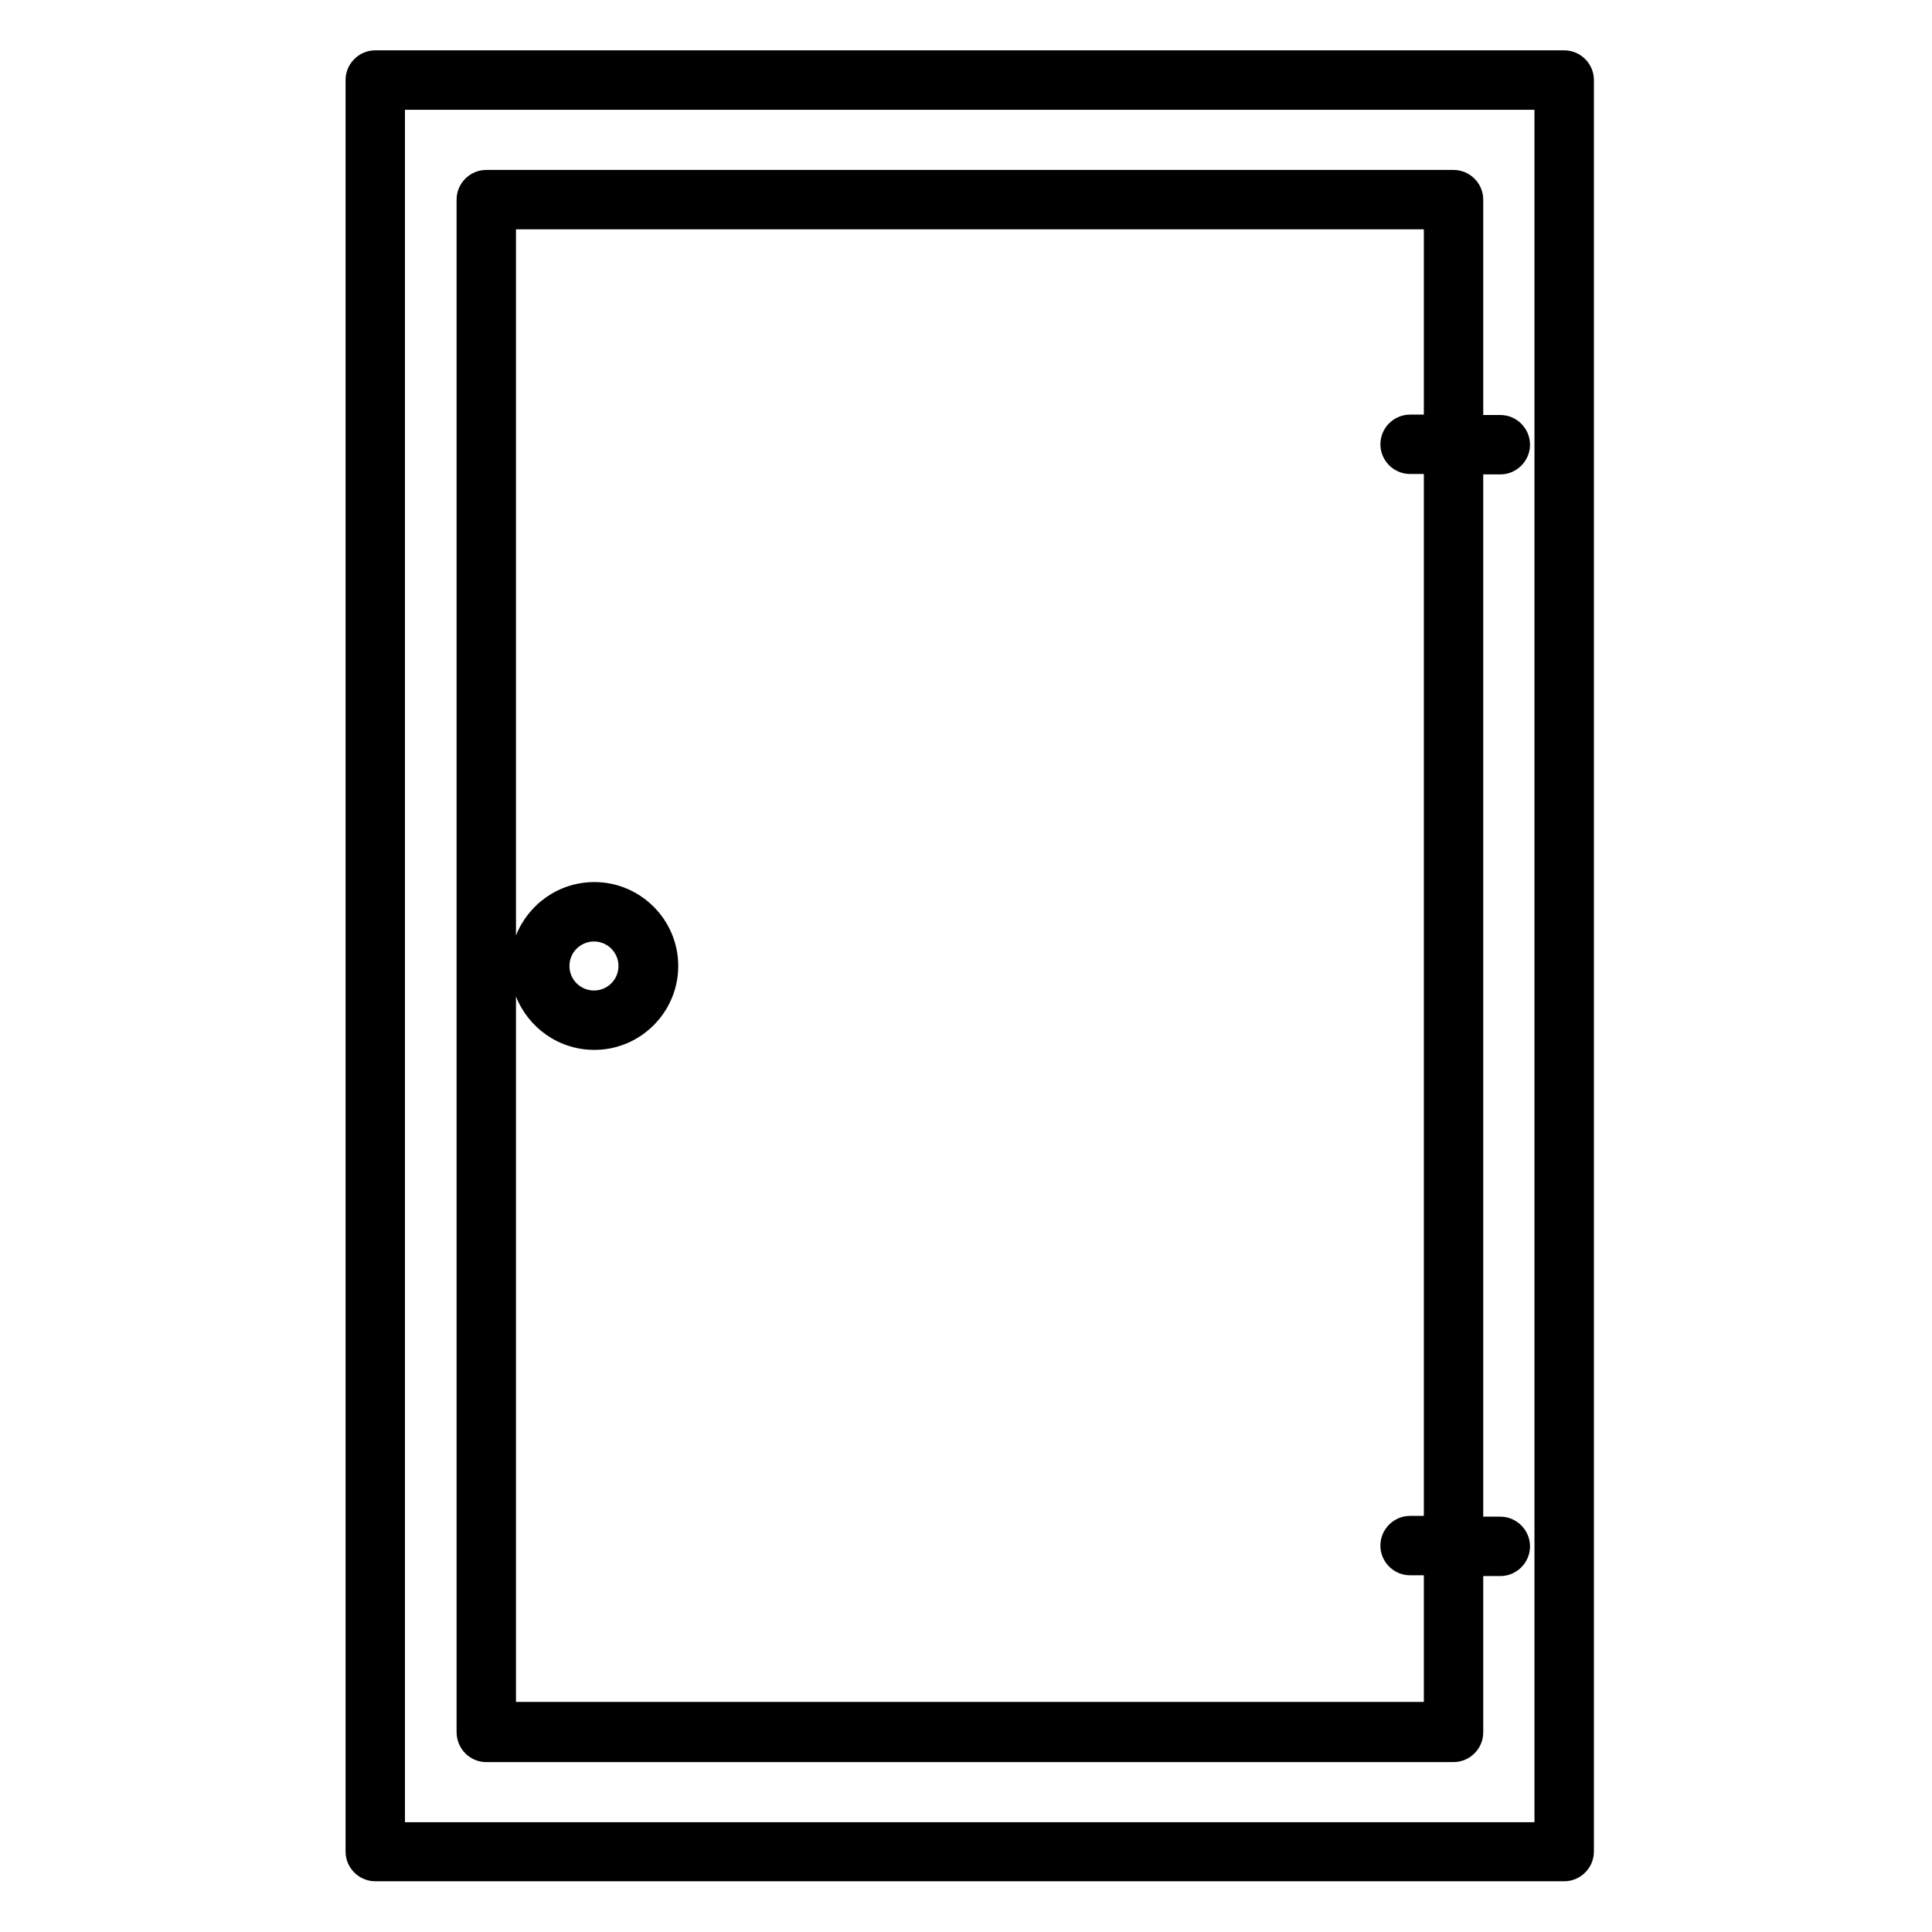
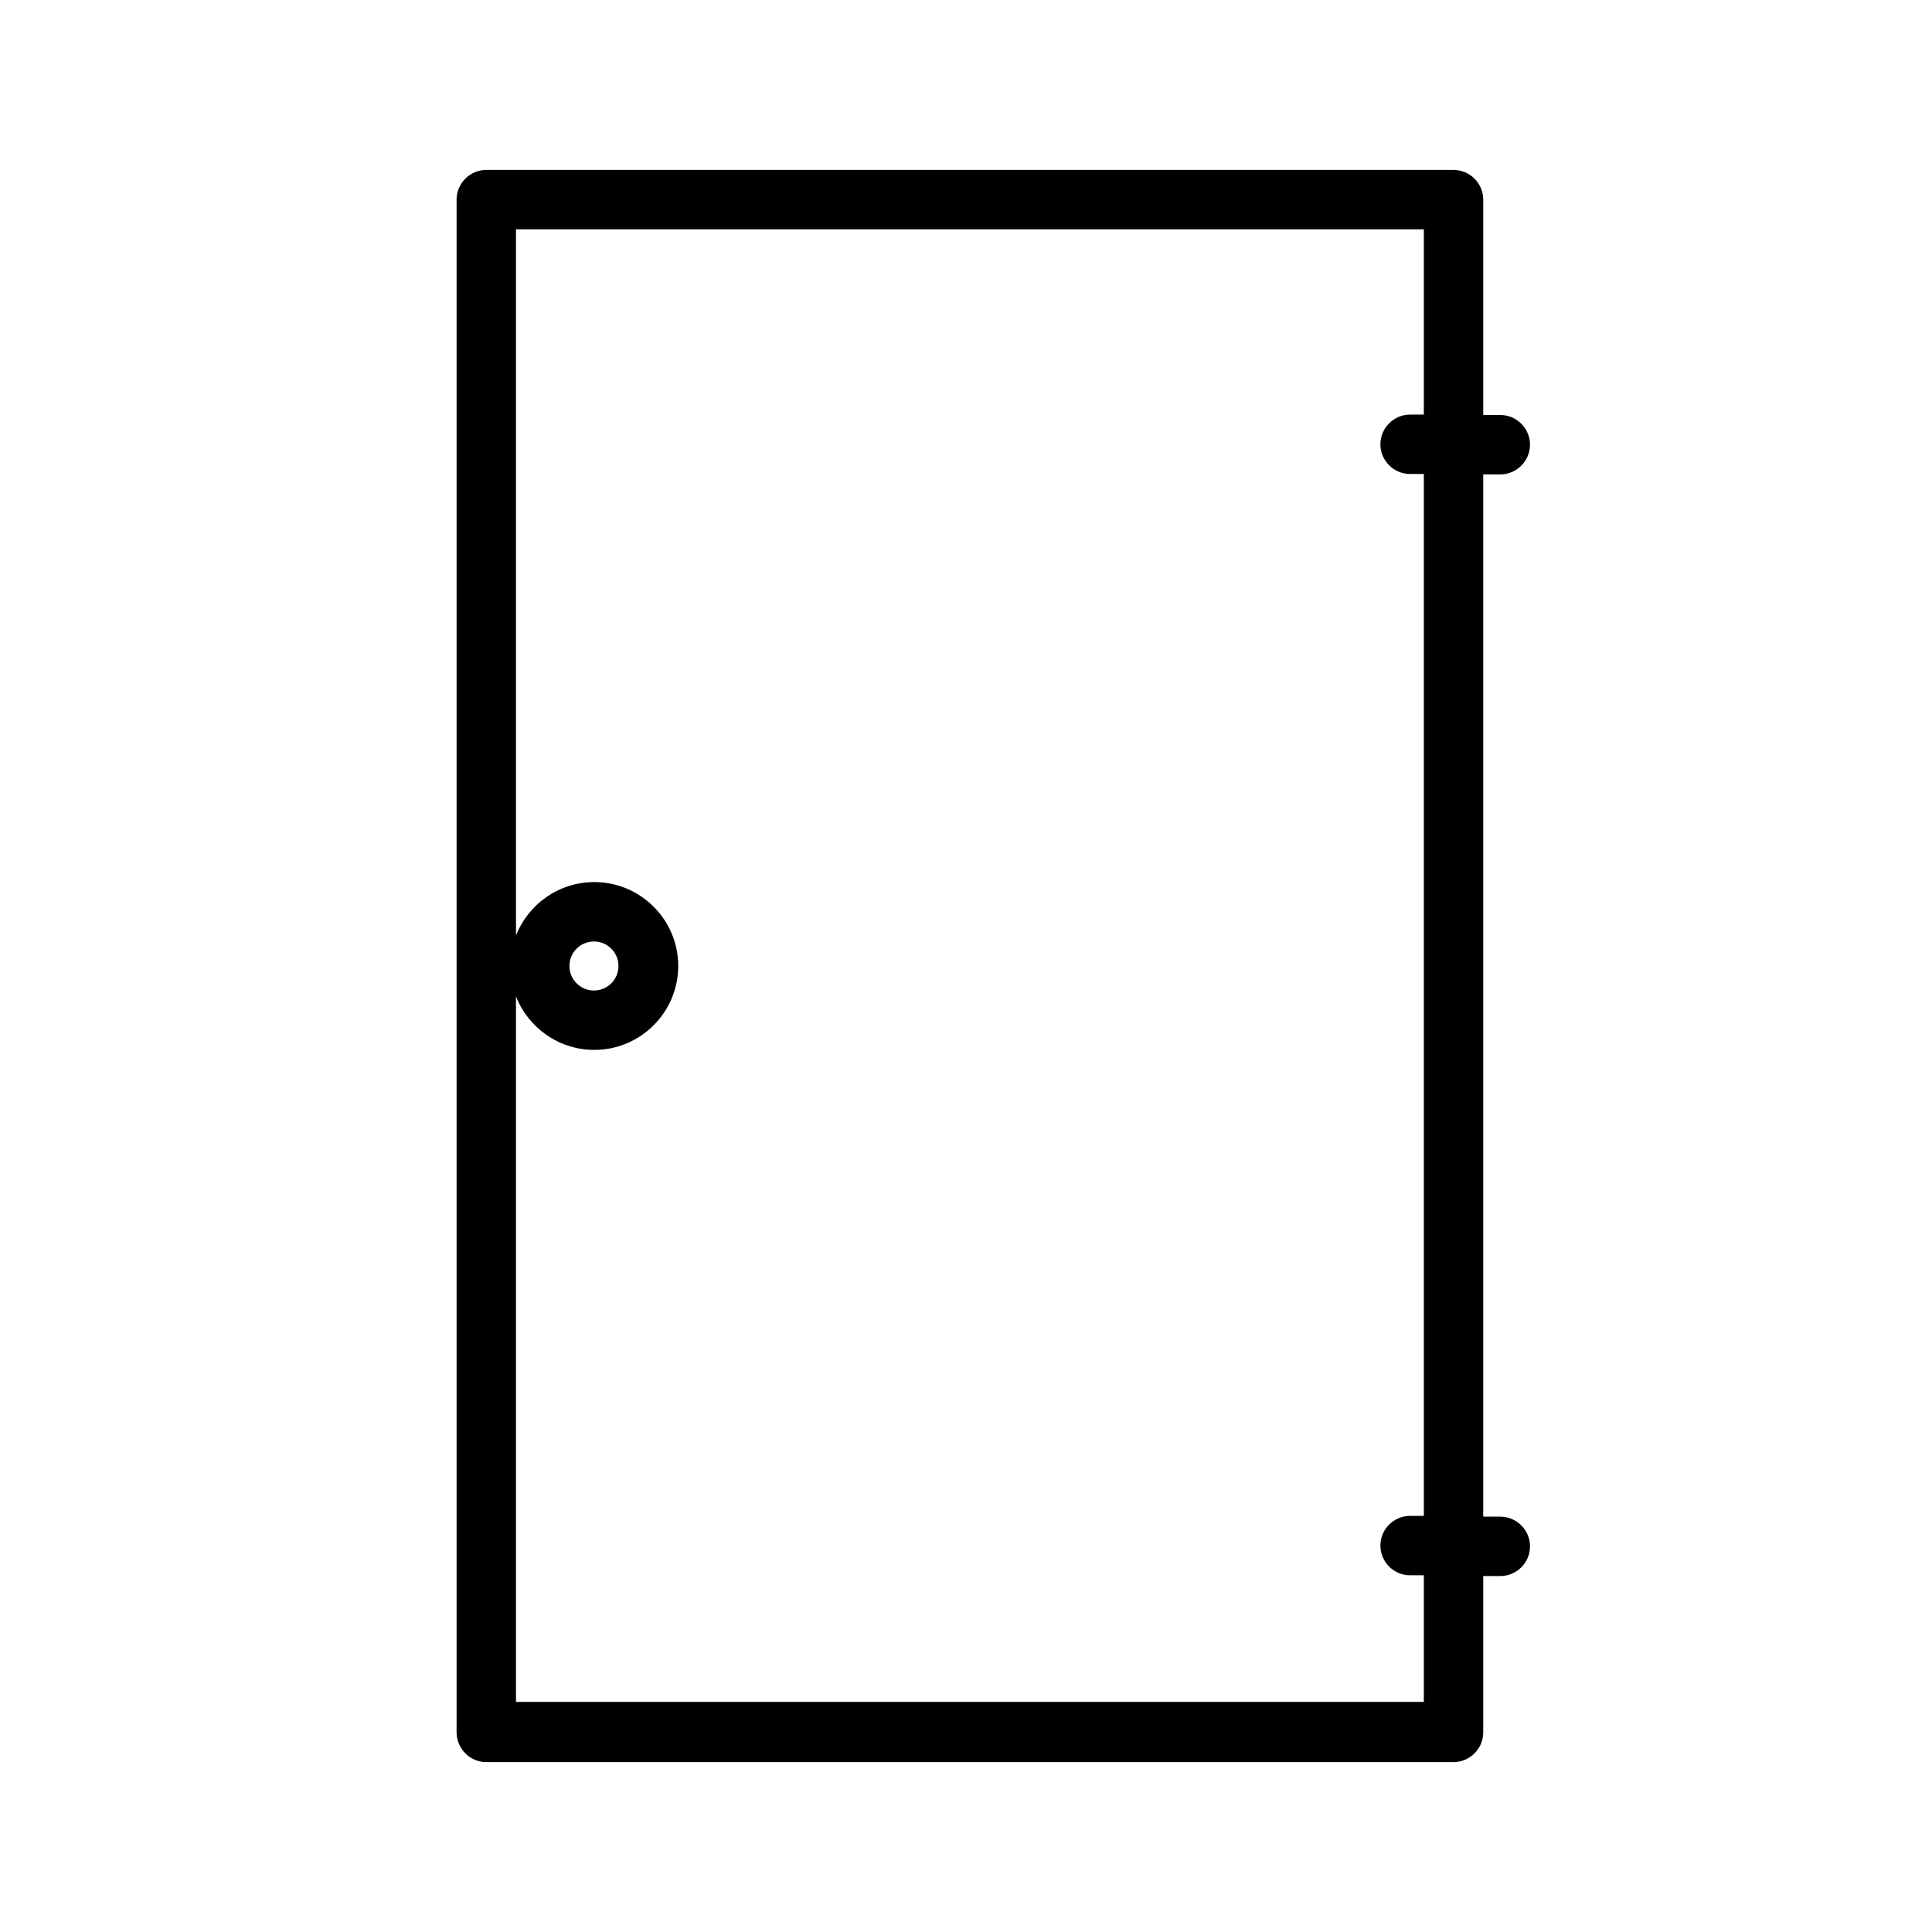
<svg xmlns="http://www.w3.org/2000/svg" fill="#000000" width="800px" height="800px" version="1.1" viewBox="144 144 512 512">
  <g>
-     <path d="m558.52 157.34h-315.07c-4.328 0-7.871 3.543-7.871 7.871v469.47c0 4.328 3.543 7.871 7.871 7.871h315.08c4.328 0 7.871-3.543 7.871-7.871v-469.47c0-4.328-3.543-7.871-7.875-7.871zm-7.871 469.57h-299.33v-453.82h299.33z" />
    <path d="m272.87 610.97h256.33c4.328 0 7.871-3.543 7.871-7.871v-41.426h4.527c4.328 0 7.871-3.543 7.871-7.871s-3.543-7.871-7.871-7.871h-4.527v-276.21h4.527c4.328 0 7.871-3.543 7.871-7.871s-3.543-7.871-7.871-7.871h-4.527v-57.074c0-4.328-3.543-7.871-7.871-7.871h-256.33c-4.328 0-7.871 3.543-7.871 7.871v406.1c-0.004 4.43 3.539 7.973 7.871 7.973zm248.46-406.2v49.102h-3.641c-4.328 0-7.871 3.543-7.871 7.871s3.543 7.871 7.871 7.871h3.641v276.11h-3.641c-4.328 0-7.871 3.543-7.871 7.871s3.543 7.871 7.871 7.871h3.641v33.555l-240.59 0.004v-186.96c3.246 8.266 11.316 14.168 20.762 14.168 12.301 0 22.238-10.035 22.238-22.238 0-12.301-10.035-22.238-22.238-22.238-9.445 0-17.516 5.902-20.762 14.168v-187.15zm-226.42 195.23c0-3.641 2.953-6.496 6.496-6.496 3.641 0 6.496 2.953 6.496 6.496 0 3.641-2.953 6.496-6.496 6.496-3.543-0.004-6.496-2.856-6.496-6.496z" />
  </g>
</svg>